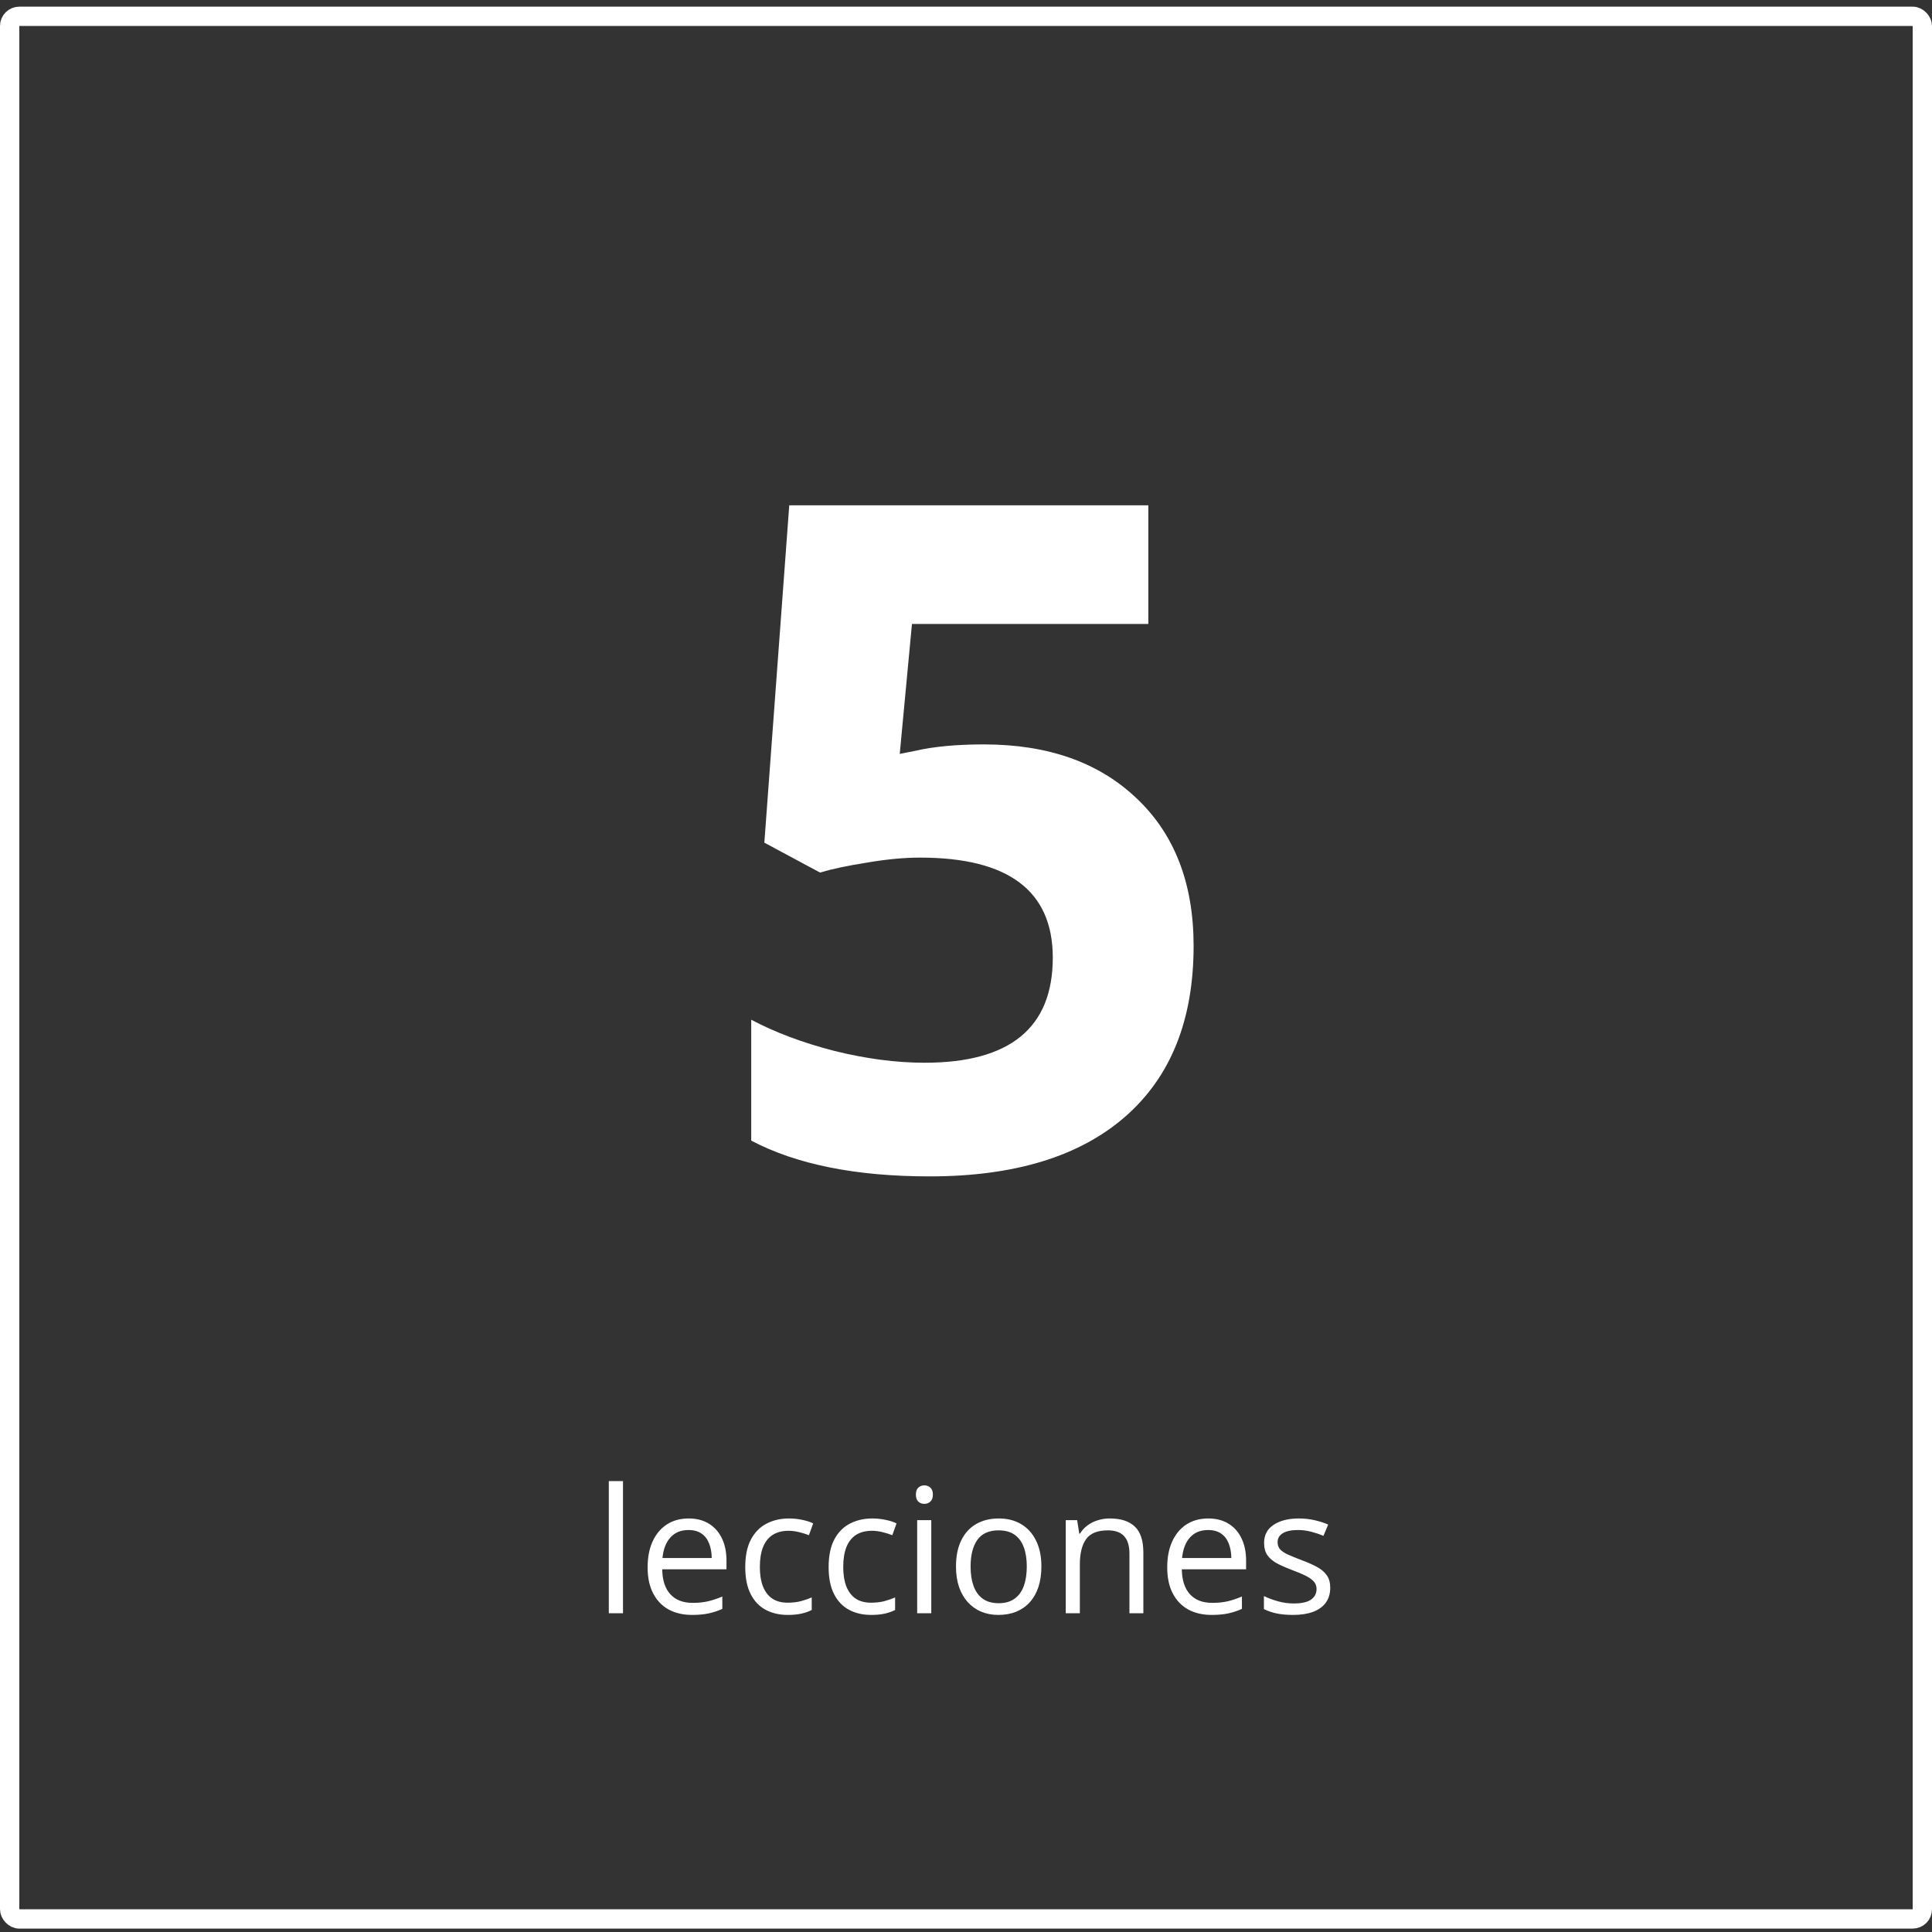
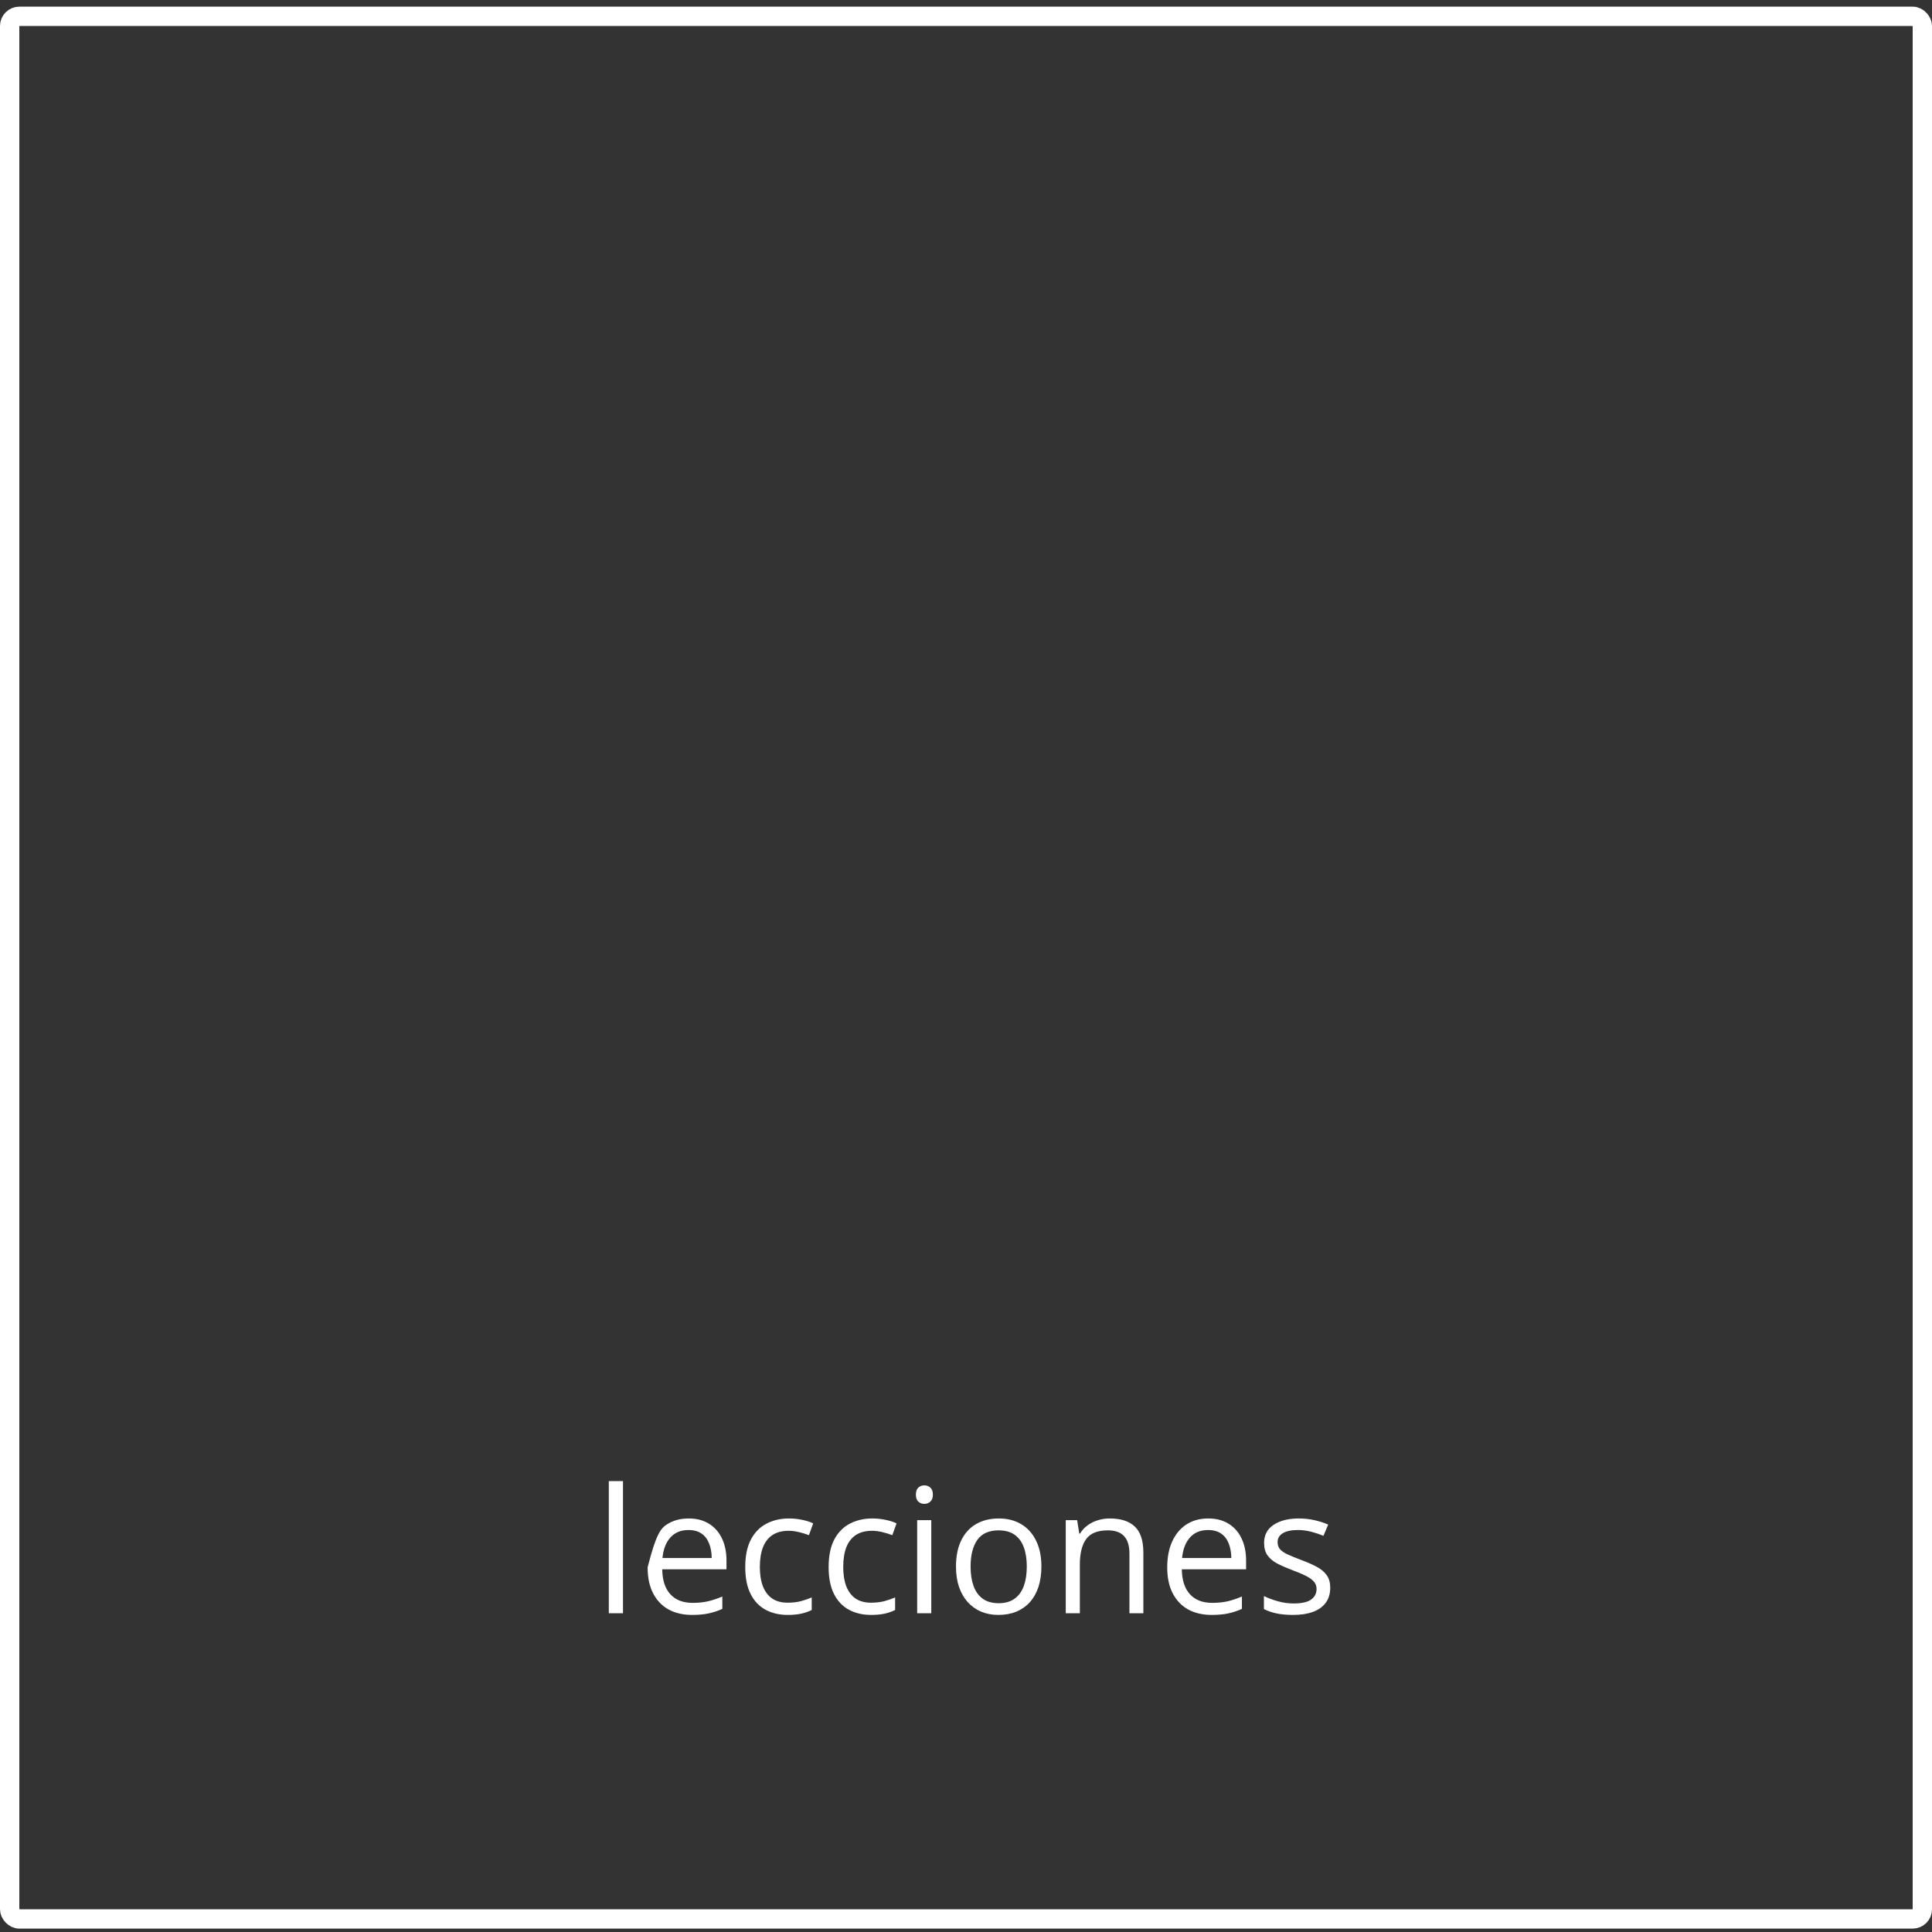
<svg xmlns="http://www.w3.org/2000/svg" width="200" height="200" viewBox="0 0 200 200" fill="none">
  <rect x="0" y="0" width="200" height="200" fill="#333333" stroke="none" />
  <rect x="1" y="1.689" width="198" height="196.959" rx="1" stroke="white" stroke-width="2" />
-   <path d="M101.859 77.061C108.484 77.061 113.75 78.92 117.656 82.639C121.594 86.357 123.562 91.451 123.562 97.92C123.562 105.576 121.203 111.467 116.484 115.592C111.766 119.717 105.016 121.779 96.234 121.779C88.609 121.779 82.453 120.545 77.766 118.076V105.561C80.234 106.873 83.109 107.951 86.391 108.795C89.672 109.607 92.781 110.014 95.719 110.014C104.562 110.014 108.984 106.389 108.984 99.139C108.984 92.232 104.406 88.779 95.25 88.779C93.594 88.779 91.766 88.951 89.766 89.295C87.766 89.607 86.141 89.951 84.891 90.326L79.125 87.232L81.703 52.31H118.875V64.592H94.406L93.141 78.045L94.781 77.717C96.688 77.279 99.047 77.061 101.859 77.061Z" fill="white" />
-   <path d="M64.492 167H63.024V153.324H64.492V167ZM71.286 157.191C72.106 157.191 72.81 157.373 73.395 157.736C73.981 158.1 74.43 158.609 74.74 159.266C75.051 159.916 75.206 160.678 75.206 161.551V162.456H68.553C68.57 163.587 68.852 164.448 69.397 165.04C69.941 165.632 70.709 165.928 71.699 165.928C72.309 165.928 72.848 165.872 73.316 165.761C73.785 165.649 74.272 165.485 74.775 165.269V166.552C74.289 166.769 73.806 166.927 73.325 167.026C72.851 167.126 72.288 167.176 71.638 167.176C70.712 167.176 69.903 166.988 69.212 166.613C68.526 166.232 67.993 165.676 67.612 164.943C67.231 164.211 67.041 163.314 67.041 162.254C67.041 161.217 67.214 160.32 67.56 159.564C67.911 158.803 68.403 158.217 69.036 157.807C69.675 157.396 70.425 157.191 71.286 157.191ZM71.269 158.387C70.489 158.387 69.868 158.642 69.405 159.151C68.942 159.661 68.667 160.373 68.579 161.287H73.677C73.671 160.713 73.58 160.209 73.404 159.775C73.234 159.336 72.974 158.996 72.622 158.756C72.27 158.51 71.819 158.387 71.269 158.387ZM81.543 167.176C80.676 167.176 79.911 166.997 79.249 166.64C78.587 166.282 78.071 165.737 77.702 165.005C77.333 164.272 77.148 163.35 77.148 162.236C77.148 161.07 77.342 160.118 77.728 159.38C78.121 158.636 78.66 158.085 79.346 157.728C80.031 157.37 80.811 157.191 81.684 157.191C82.164 157.191 82.627 157.241 83.072 157.341C83.523 157.435 83.893 157.555 84.18 157.701L83.74 158.923C83.447 158.806 83.107 158.7 82.721 158.606C82.34 158.513 81.982 158.466 81.648 158.466C80.981 158.466 80.424 158.609 79.978 158.896C79.539 159.184 79.208 159.605 78.985 160.162C78.769 160.719 78.66 161.404 78.66 162.219C78.66 162.998 78.766 163.663 78.977 164.214C79.193 164.765 79.513 165.187 79.935 165.479C80.362 165.767 80.895 165.91 81.534 165.91C82.044 165.91 82.504 165.857 82.914 165.752C83.324 165.641 83.696 165.512 84.03 165.365V166.666C83.708 166.83 83.348 166.956 82.949 167.044C82.557 167.132 82.088 167.176 81.543 167.176ZM90.174 167.176C89.307 167.176 88.542 166.997 87.88 166.64C87.218 166.282 86.702 165.737 86.333 165.005C85.964 164.272 85.779 163.35 85.779 162.236C85.779 161.07 85.973 160.118 86.359 159.38C86.752 158.636 87.291 158.085 87.977 157.728C88.662 157.37 89.441 157.191 90.314 157.191C90.795 157.191 91.258 157.241 91.703 157.341C92.154 157.435 92.523 157.555 92.811 157.701L92.371 158.923C92.078 158.806 91.738 158.7 91.352 158.606C90.971 158.513 90.613 158.466 90.279 158.466C89.611 158.466 89.055 158.609 88.609 158.896C88.17 159.184 87.839 159.605 87.616 160.162C87.399 160.719 87.291 161.404 87.291 162.219C87.291 162.998 87.397 163.663 87.607 164.214C87.824 164.765 88.144 165.187 88.565 165.479C88.993 165.767 89.526 165.91 90.165 165.91C90.675 165.91 91.135 165.857 91.545 165.752C91.955 165.641 92.327 165.512 92.661 165.365V166.666C92.339 166.83 91.978 166.956 91.58 167.044C91.188 167.132 90.719 167.176 90.174 167.176ZM96.405 157.367V167H94.946V157.367H96.405ZM95.693 153.764C95.934 153.764 96.139 153.843 96.309 154.001C96.484 154.153 96.572 154.394 96.572 154.722C96.572 155.044 96.484 155.284 96.309 155.442C96.139 155.601 95.934 155.68 95.693 155.68C95.441 155.68 95.231 155.601 95.061 155.442C94.897 155.284 94.814 155.044 94.814 154.722C94.814 154.394 94.897 154.153 95.061 154.001C95.231 153.843 95.441 153.764 95.693 153.764ZM107.805 162.166C107.805 162.957 107.702 163.663 107.497 164.284C107.292 164.905 106.996 165.43 106.609 165.857C106.223 166.285 105.754 166.613 105.203 166.842C104.658 167.064 104.04 167.176 103.349 167.176C102.704 167.176 102.112 167.064 101.573 166.842C101.04 166.613 100.577 166.285 100.185 165.857C99.798 165.43 99.496 164.905 99.279 164.284C99.068 163.663 98.963 162.957 98.963 162.166C98.963 161.111 99.142 160.215 99.499 159.477C99.856 158.732 100.366 158.167 101.028 157.78C101.696 157.388 102.49 157.191 103.41 157.191C104.289 157.191 105.057 157.388 105.713 157.78C106.375 158.173 106.888 158.741 107.251 159.485C107.62 160.224 107.805 161.117 107.805 162.166ZM100.475 162.166C100.475 162.939 100.577 163.61 100.782 164.179C100.987 164.747 101.304 165.187 101.731 165.497C102.159 165.808 102.71 165.963 103.384 165.963C104.052 165.963 104.6 165.808 105.027 165.497C105.461 165.187 105.78 164.747 105.985 164.179C106.19 163.61 106.293 162.939 106.293 162.166C106.293 161.398 106.19 160.736 105.985 160.18C105.78 159.617 105.464 159.184 105.036 158.879C104.608 158.574 104.055 158.422 103.375 158.422C102.373 158.422 101.638 158.753 101.169 159.415C100.706 160.077 100.475 160.994 100.475 162.166ZM114.889 157.191C116.031 157.191 116.896 157.473 117.481 158.035C118.067 158.592 118.36 159.488 118.36 160.725V167H116.919V160.821C116.919 160.019 116.734 159.418 116.365 159.02C116.002 158.621 115.442 158.422 114.687 158.422C113.62 158.422 112.87 158.724 112.437 159.327C112.003 159.931 111.786 160.807 111.786 161.955V167H110.327V157.367H111.505L111.725 158.756H111.804C112.009 158.416 112.27 158.132 112.586 157.903C112.902 157.669 113.257 157.493 113.649 157.376C114.042 157.253 114.455 157.191 114.889 157.191ZM125.075 157.191C125.896 157.191 126.599 157.373 127.185 157.736C127.771 158.1 128.219 158.609 128.529 159.266C128.84 159.916 128.995 160.678 128.995 161.551V162.456H122.342C122.359 163.587 122.641 164.448 123.186 165.04C123.73 165.632 124.498 165.928 125.488 165.928C126.098 165.928 126.637 165.872 127.105 165.761C127.574 165.649 128.061 165.485 128.564 165.269V166.552C128.078 166.769 127.595 166.927 127.114 167.026C126.64 167.126 126.077 167.176 125.427 167.176C124.501 167.176 123.692 166.988 123.001 166.613C122.315 166.232 121.782 165.676 121.401 164.943C121.021 164.211 120.83 163.314 120.83 162.254C120.83 161.217 121.003 160.32 121.349 159.564C121.7 158.803 122.192 158.217 122.825 157.807C123.464 157.396 124.214 157.191 125.075 157.191ZM125.058 158.387C124.278 158.387 123.657 158.642 123.194 159.151C122.731 159.661 122.456 160.373 122.368 161.287H127.466C127.46 160.713 127.369 160.209 127.193 159.775C127.023 159.336 126.763 158.996 126.411 158.756C126.06 158.51 125.608 158.387 125.058 158.387ZM137.705 164.363C137.705 164.979 137.55 165.497 137.239 165.919C136.935 166.335 136.495 166.648 135.921 166.859C135.353 167.07 134.673 167.176 133.882 167.176C133.208 167.176 132.625 167.123 132.133 167.018C131.641 166.912 131.21 166.763 130.841 166.569V165.225C131.233 165.418 131.702 165.594 132.247 165.752C132.792 165.91 133.349 165.989 133.917 165.989C134.749 165.989 135.353 165.854 135.728 165.585C136.103 165.315 136.29 164.949 136.29 164.486C136.29 164.223 136.214 163.991 136.062 163.792C135.915 163.587 135.666 163.391 135.314 163.203C134.963 163.01 134.477 162.799 133.855 162.57C133.24 162.336 132.707 162.104 132.256 161.876C131.811 161.642 131.465 161.357 131.219 161.023C130.979 160.689 130.858 160.256 130.858 159.723C130.858 158.908 131.187 158.284 131.843 157.851C132.505 157.411 133.372 157.191 134.444 157.191C135.024 157.191 135.566 157.25 136.07 157.367C136.58 157.479 137.055 157.631 137.494 157.824L137.002 158.993C136.604 158.823 136.179 158.68 135.728 158.562C135.276 158.445 134.816 158.387 134.348 158.387C133.674 158.387 133.155 158.498 132.792 158.721C132.435 158.943 132.256 159.248 132.256 159.635C132.256 159.934 132.338 160.18 132.502 160.373C132.672 160.566 132.941 160.748 133.311 160.918C133.68 161.088 134.166 161.287 134.77 161.516C135.373 161.738 135.895 161.97 136.334 162.21C136.773 162.444 137.11 162.731 137.345 163.071C137.585 163.405 137.705 163.836 137.705 164.363Z" fill="white" />
+   <path d="M64.492 167H63.024V153.324H64.492V167ZM71.286 157.191C72.106 157.191 72.81 157.373 73.395 157.736C73.981 158.1 74.43 158.609 74.74 159.266C75.051 159.916 75.206 160.678 75.206 161.551V162.456H68.553C68.57 163.587 68.852 164.448 69.397 165.04C69.941 165.632 70.709 165.928 71.699 165.928C72.309 165.928 72.848 165.872 73.316 165.761C73.785 165.649 74.272 165.485 74.775 165.269V166.552C74.289 166.769 73.806 166.927 73.325 167.026C72.851 167.126 72.288 167.176 71.638 167.176C70.712 167.176 69.903 166.988 69.212 166.613C68.526 166.232 67.993 165.676 67.612 164.943C67.231 164.211 67.041 163.314 67.041 162.254C67.911 158.803 68.403 158.217 69.036 157.807C69.675 157.396 70.425 157.191 71.286 157.191ZM71.269 158.387C70.489 158.387 69.868 158.642 69.405 159.151C68.942 159.661 68.667 160.373 68.579 161.287H73.677C73.671 160.713 73.58 160.209 73.404 159.775C73.234 159.336 72.974 158.996 72.622 158.756C72.27 158.51 71.819 158.387 71.269 158.387ZM81.543 167.176C80.676 167.176 79.911 166.997 79.249 166.64C78.587 166.282 78.071 165.737 77.702 165.005C77.333 164.272 77.148 163.35 77.148 162.236C77.148 161.07 77.342 160.118 77.728 159.38C78.121 158.636 78.66 158.085 79.346 157.728C80.031 157.37 80.811 157.191 81.684 157.191C82.164 157.191 82.627 157.241 83.072 157.341C83.523 157.435 83.893 157.555 84.18 157.701L83.74 158.923C83.447 158.806 83.107 158.7 82.721 158.606C82.34 158.513 81.982 158.466 81.648 158.466C80.981 158.466 80.424 158.609 79.978 158.896C79.539 159.184 79.208 159.605 78.985 160.162C78.769 160.719 78.66 161.404 78.66 162.219C78.66 162.998 78.766 163.663 78.977 164.214C79.193 164.765 79.513 165.187 79.935 165.479C80.362 165.767 80.895 165.91 81.534 165.91C82.044 165.91 82.504 165.857 82.914 165.752C83.324 165.641 83.696 165.512 84.03 165.365V166.666C83.708 166.83 83.348 166.956 82.949 167.044C82.557 167.132 82.088 167.176 81.543 167.176ZM90.174 167.176C89.307 167.176 88.542 166.997 87.88 166.64C87.218 166.282 86.702 165.737 86.333 165.005C85.964 164.272 85.779 163.35 85.779 162.236C85.779 161.07 85.973 160.118 86.359 159.38C86.752 158.636 87.291 158.085 87.977 157.728C88.662 157.37 89.441 157.191 90.314 157.191C90.795 157.191 91.258 157.241 91.703 157.341C92.154 157.435 92.523 157.555 92.811 157.701L92.371 158.923C92.078 158.806 91.738 158.7 91.352 158.606C90.971 158.513 90.613 158.466 90.279 158.466C89.611 158.466 89.055 158.609 88.609 158.896C88.17 159.184 87.839 159.605 87.616 160.162C87.399 160.719 87.291 161.404 87.291 162.219C87.291 162.998 87.397 163.663 87.607 164.214C87.824 164.765 88.144 165.187 88.565 165.479C88.993 165.767 89.526 165.91 90.165 165.91C90.675 165.91 91.135 165.857 91.545 165.752C91.955 165.641 92.327 165.512 92.661 165.365V166.666C92.339 166.83 91.978 166.956 91.58 167.044C91.188 167.132 90.719 167.176 90.174 167.176ZM96.405 157.367V167H94.946V157.367H96.405ZM95.693 153.764C95.934 153.764 96.139 153.843 96.309 154.001C96.484 154.153 96.572 154.394 96.572 154.722C96.572 155.044 96.484 155.284 96.309 155.442C96.139 155.601 95.934 155.68 95.693 155.68C95.441 155.68 95.231 155.601 95.061 155.442C94.897 155.284 94.814 155.044 94.814 154.722C94.814 154.394 94.897 154.153 95.061 154.001C95.231 153.843 95.441 153.764 95.693 153.764ZM107.805 162.166C107.805 162.957 107.702 163.663 107.497 164.284C107.292 164.905 106.996 165.43 106.609 165.857C106.223 166.285 105.754 166.613 105.203 166.842C104.658 167.064 104.04 167.176 103.349 167.176C102.704 167.176 102.112 167.064 101.573 166.842C101.04 166.613 100.577 166.285 100.185 165.857C99.798 165.43 99.496 164.905 99.279 164.284C99.068 163.663 98.963 162.957 98.963 162.166C98.963 161.111 99.142 160.215 99.499 159.477C99.856 158.732 100.366 158.167 101.028 157.78C101.696 157.388 102.49 157.191 103.41 157.191C104.289 157.191 105.057 157.388 105.713 157.78C106.375 158.173 106.888 158.741 107.251 159.485C107.62 160.224 107.805 161.117 107.805 162.166ZM100.475 162.166C100.475 162.939 100.577 163.61 100.782 164.179C100.987 164.747 101.304 165.187 101.731 165.497C102.159 165.808 102.71 165.963 103.384 165.963C104.052 165.963 104.6 165.808 105.027 165.497C105.461 165.187 105.78 164.747 105.985 164.179C106.19 163.61 106.293 162.939 106.293 162.166C106.293 161.398 106.19 160.736 105.985 160.18C105.78 159.617 105.464 159.184 105.036 158.879C104.608 158.574 104.055 158.422 103.375 158.422C102.373 158.422 101.638 158.753 101.169 159.415C100.706 160.077 100.475 160.994 100.475 162.166ZM114.889 157.191C116.031 157.191 116.896 157.473 117.481 158.035C118.067 158.592 118.36 159.488 118.36 160.725V167H116.919V160.821C116.919 160.019 116.734 159.418 116.365 159.02C116.002 158.621 115.442 158.422 114.687 158.422C113.62 158.422 112.87 158.724 112.437 159.327C112.003 159.931 111.786 160.807 111.786 161.955V167H110.327V157.367H111.505L111.725 158.756H111.804C112.009 158.416 112.27 158.132 112.586 157.903C112.902 157.669 113.257 157.493 113.649 157.376C114.042 157.253 114.455 157.191 114.889 157.191ZM125.075 157.191C125.896 157.191 126.599 157.373 127.185 157.736C127.771 158.1 128.219 158.609 128.529 159.266C128.84 159.916 128.995 160.678 128.995 161.551V162.456H122.342C122.359 163.587 122.641 164.448 123.186 165.04C123.73 165.632 124.498 165.928 125.488 165.928C126.098 165.928 126.637 165.872 127.105 165.761C127.574 165.649 128.061 165.485 128.564 165.269V166.552C128.078 166.769 127.595 166.927 127.114 167.026C126.64 167.126 126.077 167.176 125.427 167.176C124.501 167.176 123.692 166.988 123.001 166.613C122.315 166.232 121.782 165.676 121.401 164.943C121.021 164.211 120.83 163.314 120.83 162.254C120.83 161.217 121.003 160.32 121.349 159.564C121.7 158.803 122.192 158.217 122.825 157.807C123.464 157.396 124.214 157.191 125.075 157.191ZM125.058 158.387C124.278 158.387 123.657 158.642 123.194 159.151C122.731 159.661 122.456 160.373 122.368 161.287H127.466C127.46 160.713 127.369 160.209 127.193 159.775C127.023 159.336 126.763 158.996 126.411 158.756C126.06 158.51 125.608 158.387 125.058 158.387ZM137.705 164.363C137.705 164.979 137.55 165.497 137.239 165.919C136.935 166.335 136.495 166.648 135.921 166.859C135.353 167.07 134.673 167.176 133.882 167.176C133.208 167.176 132.625 167.123 132.133 167.018C131.641 166.912 131.21 166.763 130.841 166.569V165.225C131.233 165.418 131.702 165.594 132.247 165.752C132.792 165.91 133.349 165.989 133.917 165.989C134.749 165.989 135.353 165.854 135.728 165.585C136.103 165.315 136.29 164.949 136.29 164.486C136.29 164.223 136.214 163.991 136.062 163.792C135.915 163.587 135.666 163.391 135.314 163.203C134.963 163.01 134.477 162.799 133.855 162.57C133.24 162.336 132.707 162.104 132.256 161.876C131.811 161.642 131.465 161.357 131.219 161.023C130.979 160.689 130.858 160.256 130.858 159.723C130.858 158.908 131.187 158.284 131.843 157.851C132.505 157.411 133.372 157.191 134.444 157.191C135.024 157.191 135.566 157.25 136.07 157.367C136.58 157.479 137.055 157.631 137.494 157.824L137.002 158.993C136.604 158.823 136.179 158.68 135.728 158.562C135.276 158.445 134.816 158.387 134.348 158.387C133.674 158.387 133.155 158.498 132.792 158.721C132.435 158.943 132.256 159.248 132.256 159.635C132.256 159.934 132.338 160.18 132.502 160.373C132.672 160.566 132.941 160.748 133.311 160.918C133.68 161.088 134.166 161.287 134.77 161.516C135.373 161.738 135.895 161.97 136.334 162.21C136.773 162.444 137.11 162.731 137.345 163.071C137.585 163.405 137.705 163.836 137.705 164.363Z" fill="white" />
</svg>